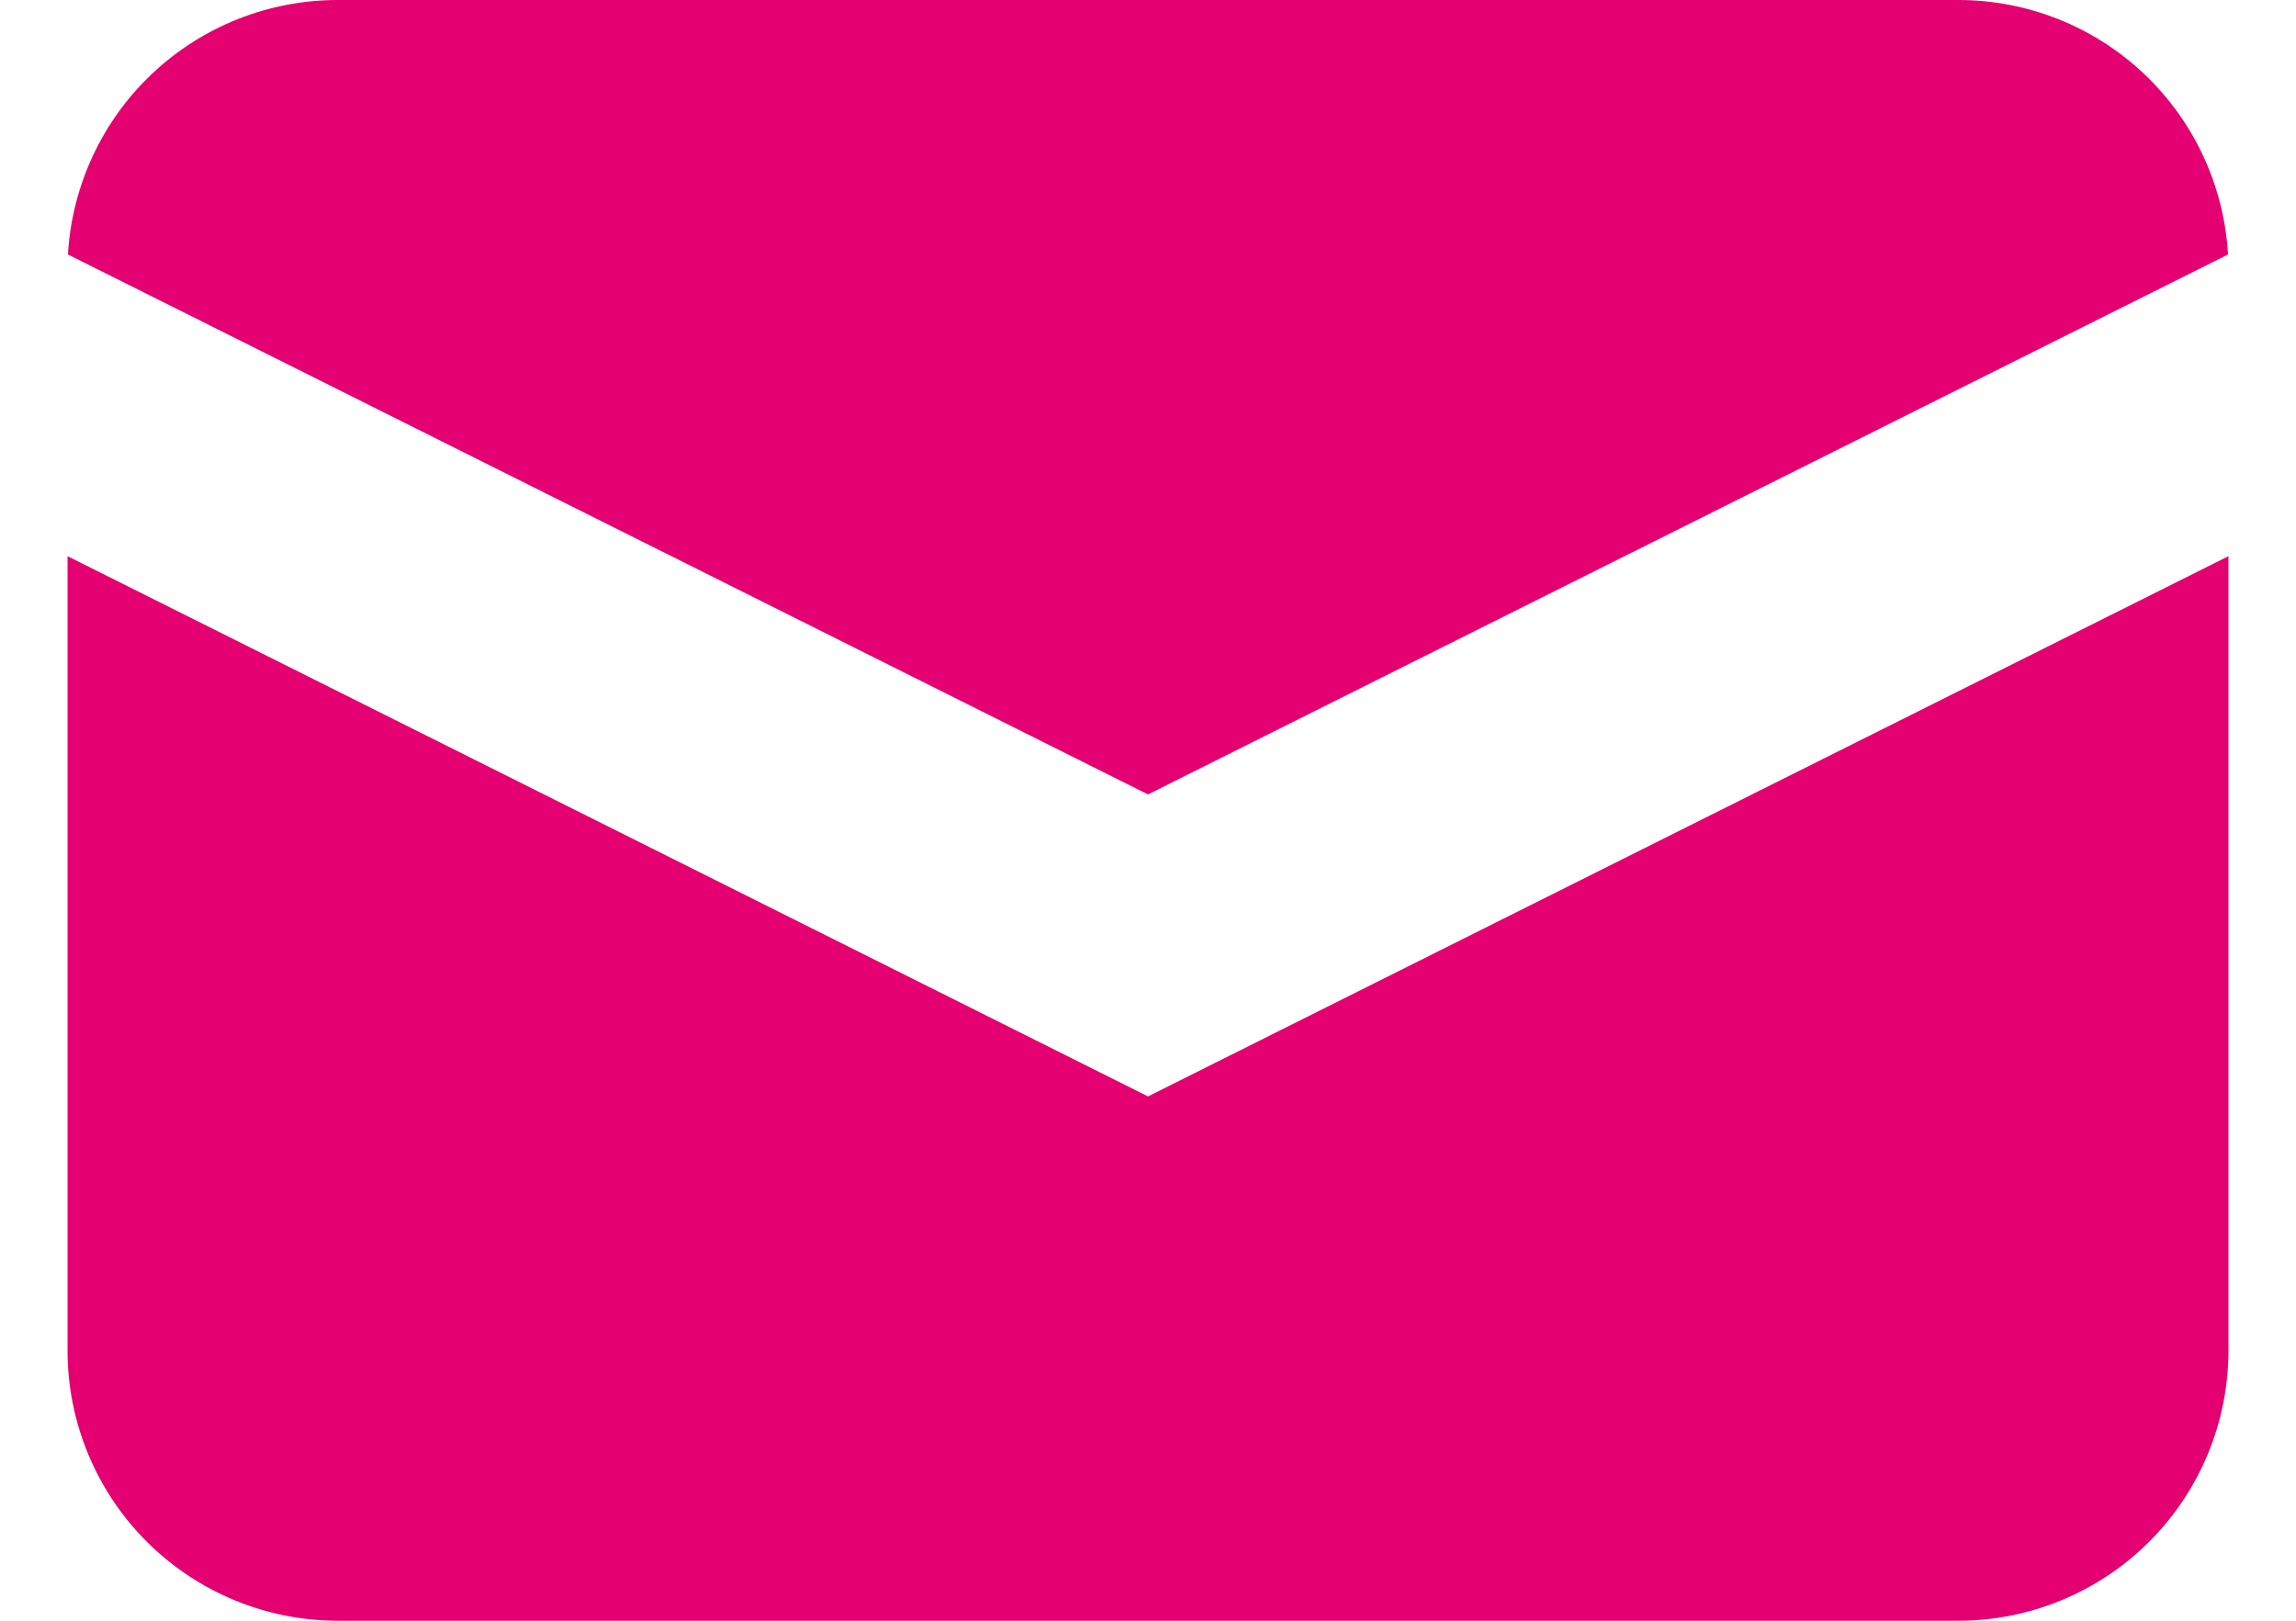
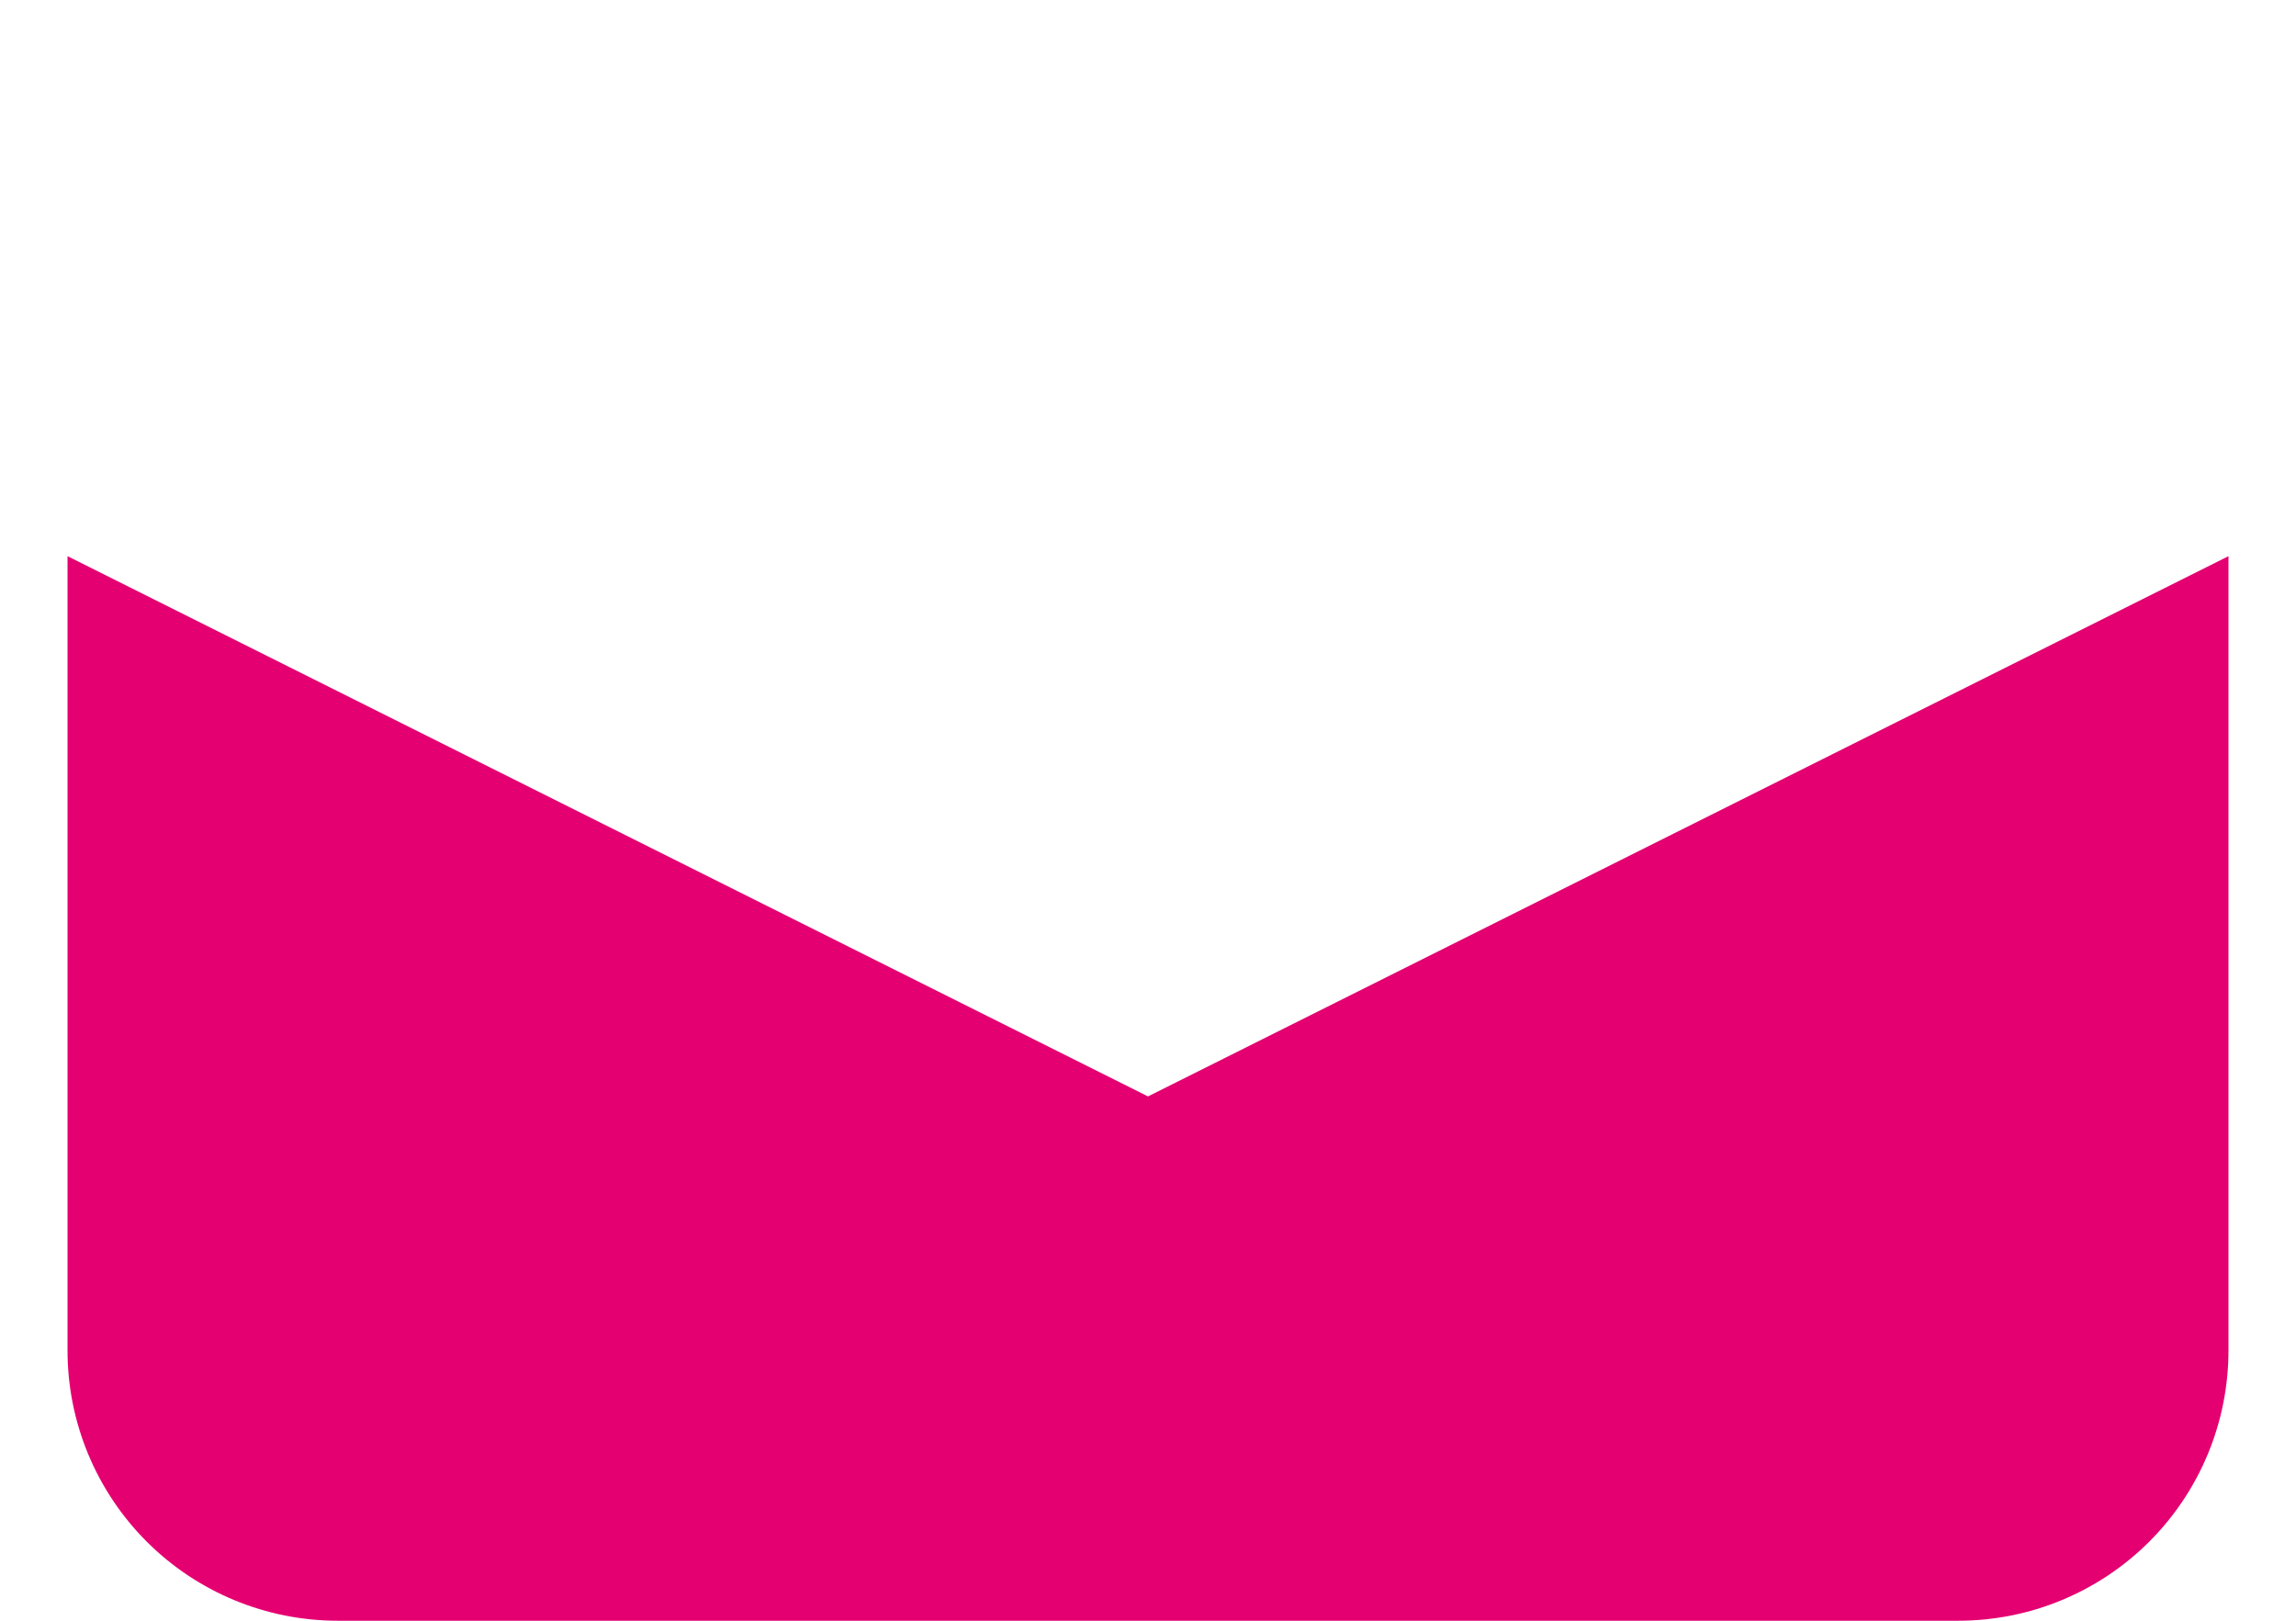
<svg xmlns="http://www.w3.org/2000/svg" width="17" height="12" viewBox="0 0 17 12" fill="none">
-   <path d="M0.503 1.884L8.5 5.882L16.497 1.884C16.467 1.374 16.244 0.895 15.873 0.545C15.502 0.195 15.01 -9.35847e-05 14.5 3.36834e-08H2.5C1.99 -9.35847e-05 1.498 0.195 1.127 0.545C0.756 0.895 0.533 1.374 0.503 1.884Z" fill="#E50071" />
  <path d="M16.5 4.118L8.5 8.118L0.5 4.118V10C0.5 10.53 0.711 11.039 1.086 11.414C1.461 11.789 1.97 12 2.5 12H14.5C15.03 12 15.539 11.789 15.914 11.414C16.289 11.039 16.5 10.53 16.5 10V4.118Z" fill="#E50071" />
</svg>